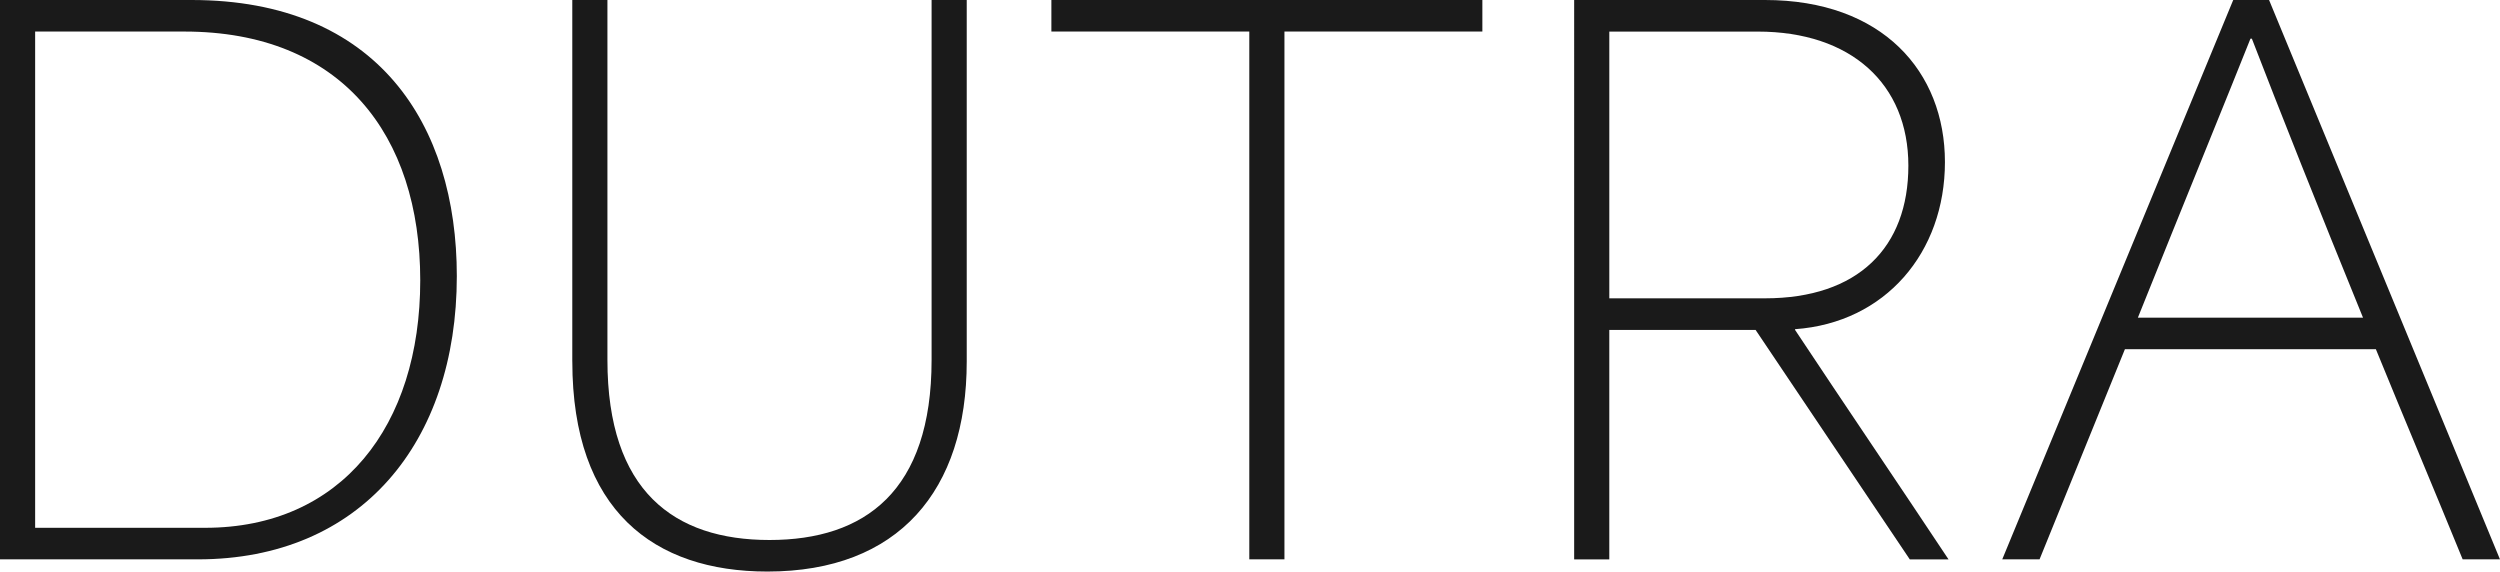
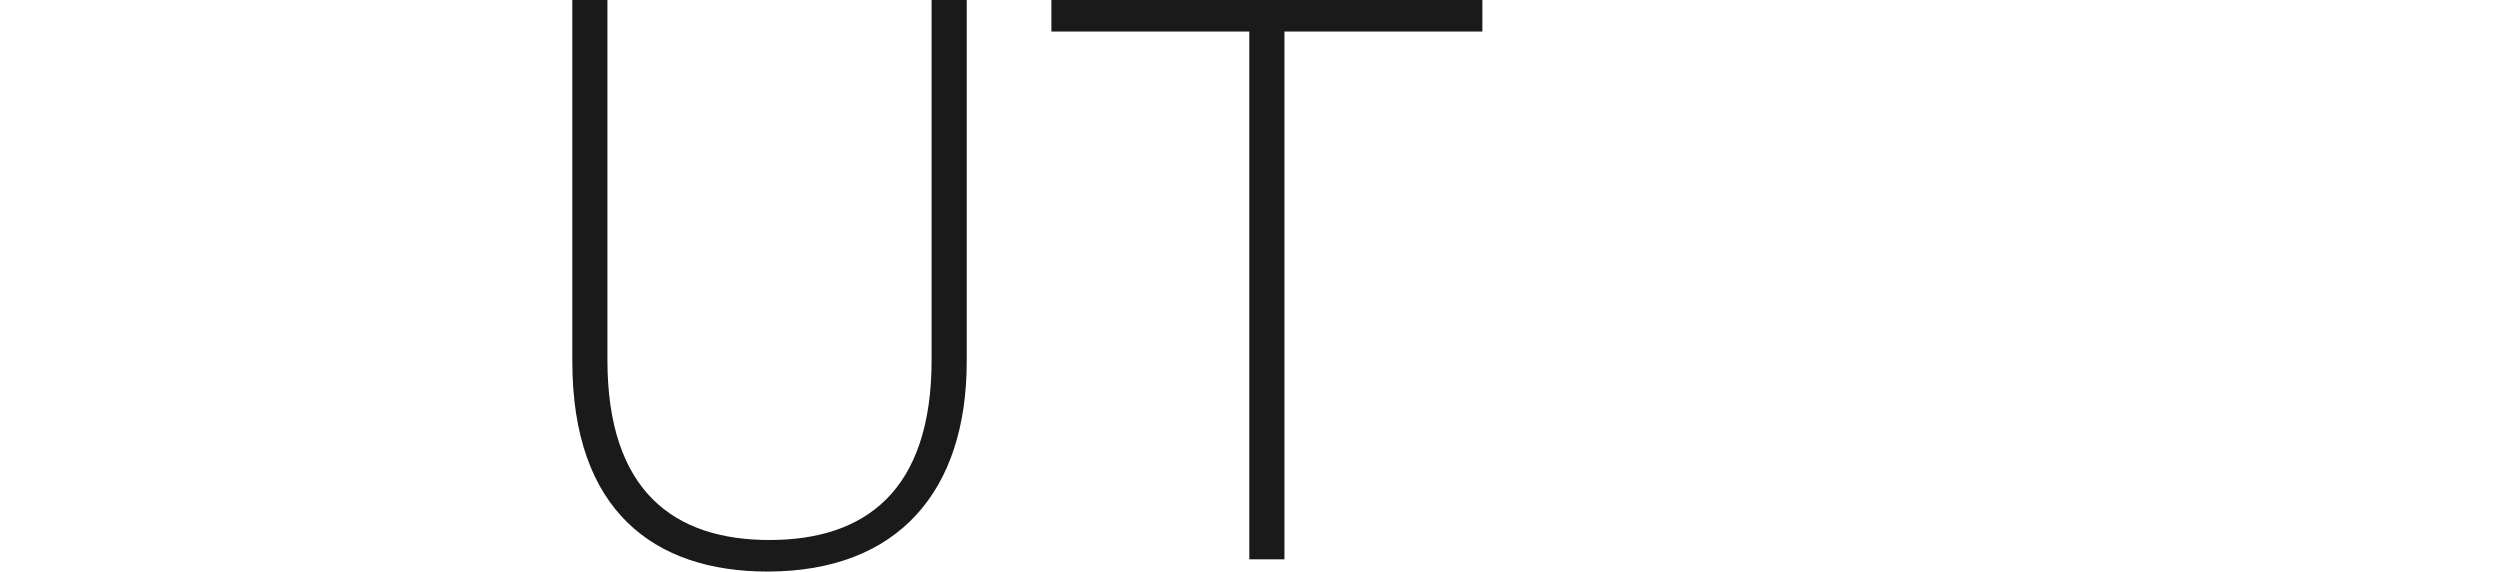
<svg xmlns="http://www.w3.org/2000/svg" id="Layer_1" data-name="Layer 1" viewBox="0 0 717.08 163.94">
  <defs>
    <style>
      .cls-1 {
        fill: #1a1a1a;
        stroke-width: 0px;
      }
    </style>
  </defs>
-   <path class="cls-1" d="M0,0h54.92c53.48,0,76.11,35.79,76.11,79.19,0,47.72-27.56,81.25-74.26,81.25H0V0ZM58.83,151.39c39.08,0,61.71-29.21,61.71-70.97S97.91,9.05,52.86,9.05H10.08v142.34h48.75Z" />
  <path class="cls-1" d="M164.15,103.67V0h10.08v103.26c0,37.64,19.13,51.63,46.49,51.63s46.49-13.99,46.49-51.63V0h10.08v103.67c0,37.03-19.54,60.27-57.18,60.27-32.5,0-55.95-17.48-55.95-60.27Z" />
  <path class="cls-1" d="M301.57,9.05V0h123.62v9.05h-56.77v151.39h-10.08V9.05h-56.77Z" />
-   <path class="cls-1" d="M451.52,0h54.72c33.73,0,51.63,20.57,51.63,46.49s-17.07,46.08-42.99,47.93v.21c14.6,22.01,29.41,43.81,44.02,65.82h-11.11l-44.23-65.82h-41.96v65.82h-10.08V0ZM506.24,85.57c26.74,0,41.14-14.6,41.14-38.05s-16.46-38.46-43.2-38.46h-42.58v76.52h44.64Z" />
-   <path class="cls-1" d="M640.56,0h10.28l66.23,160.44h-10.7c-8.23-20.16-16.66-40.11-24.89-60.27h-71.99c-8.23,20.16-16.25,40.11-24.48,60.27h-10.7L640.56,0ZM677.79,91.12c-12.34-30.24-24.27-60.27-31.88-80.02h-.41c-5.55,13.99-19.34,47.72-32.29,80.02h64.59Z" />
</svg>